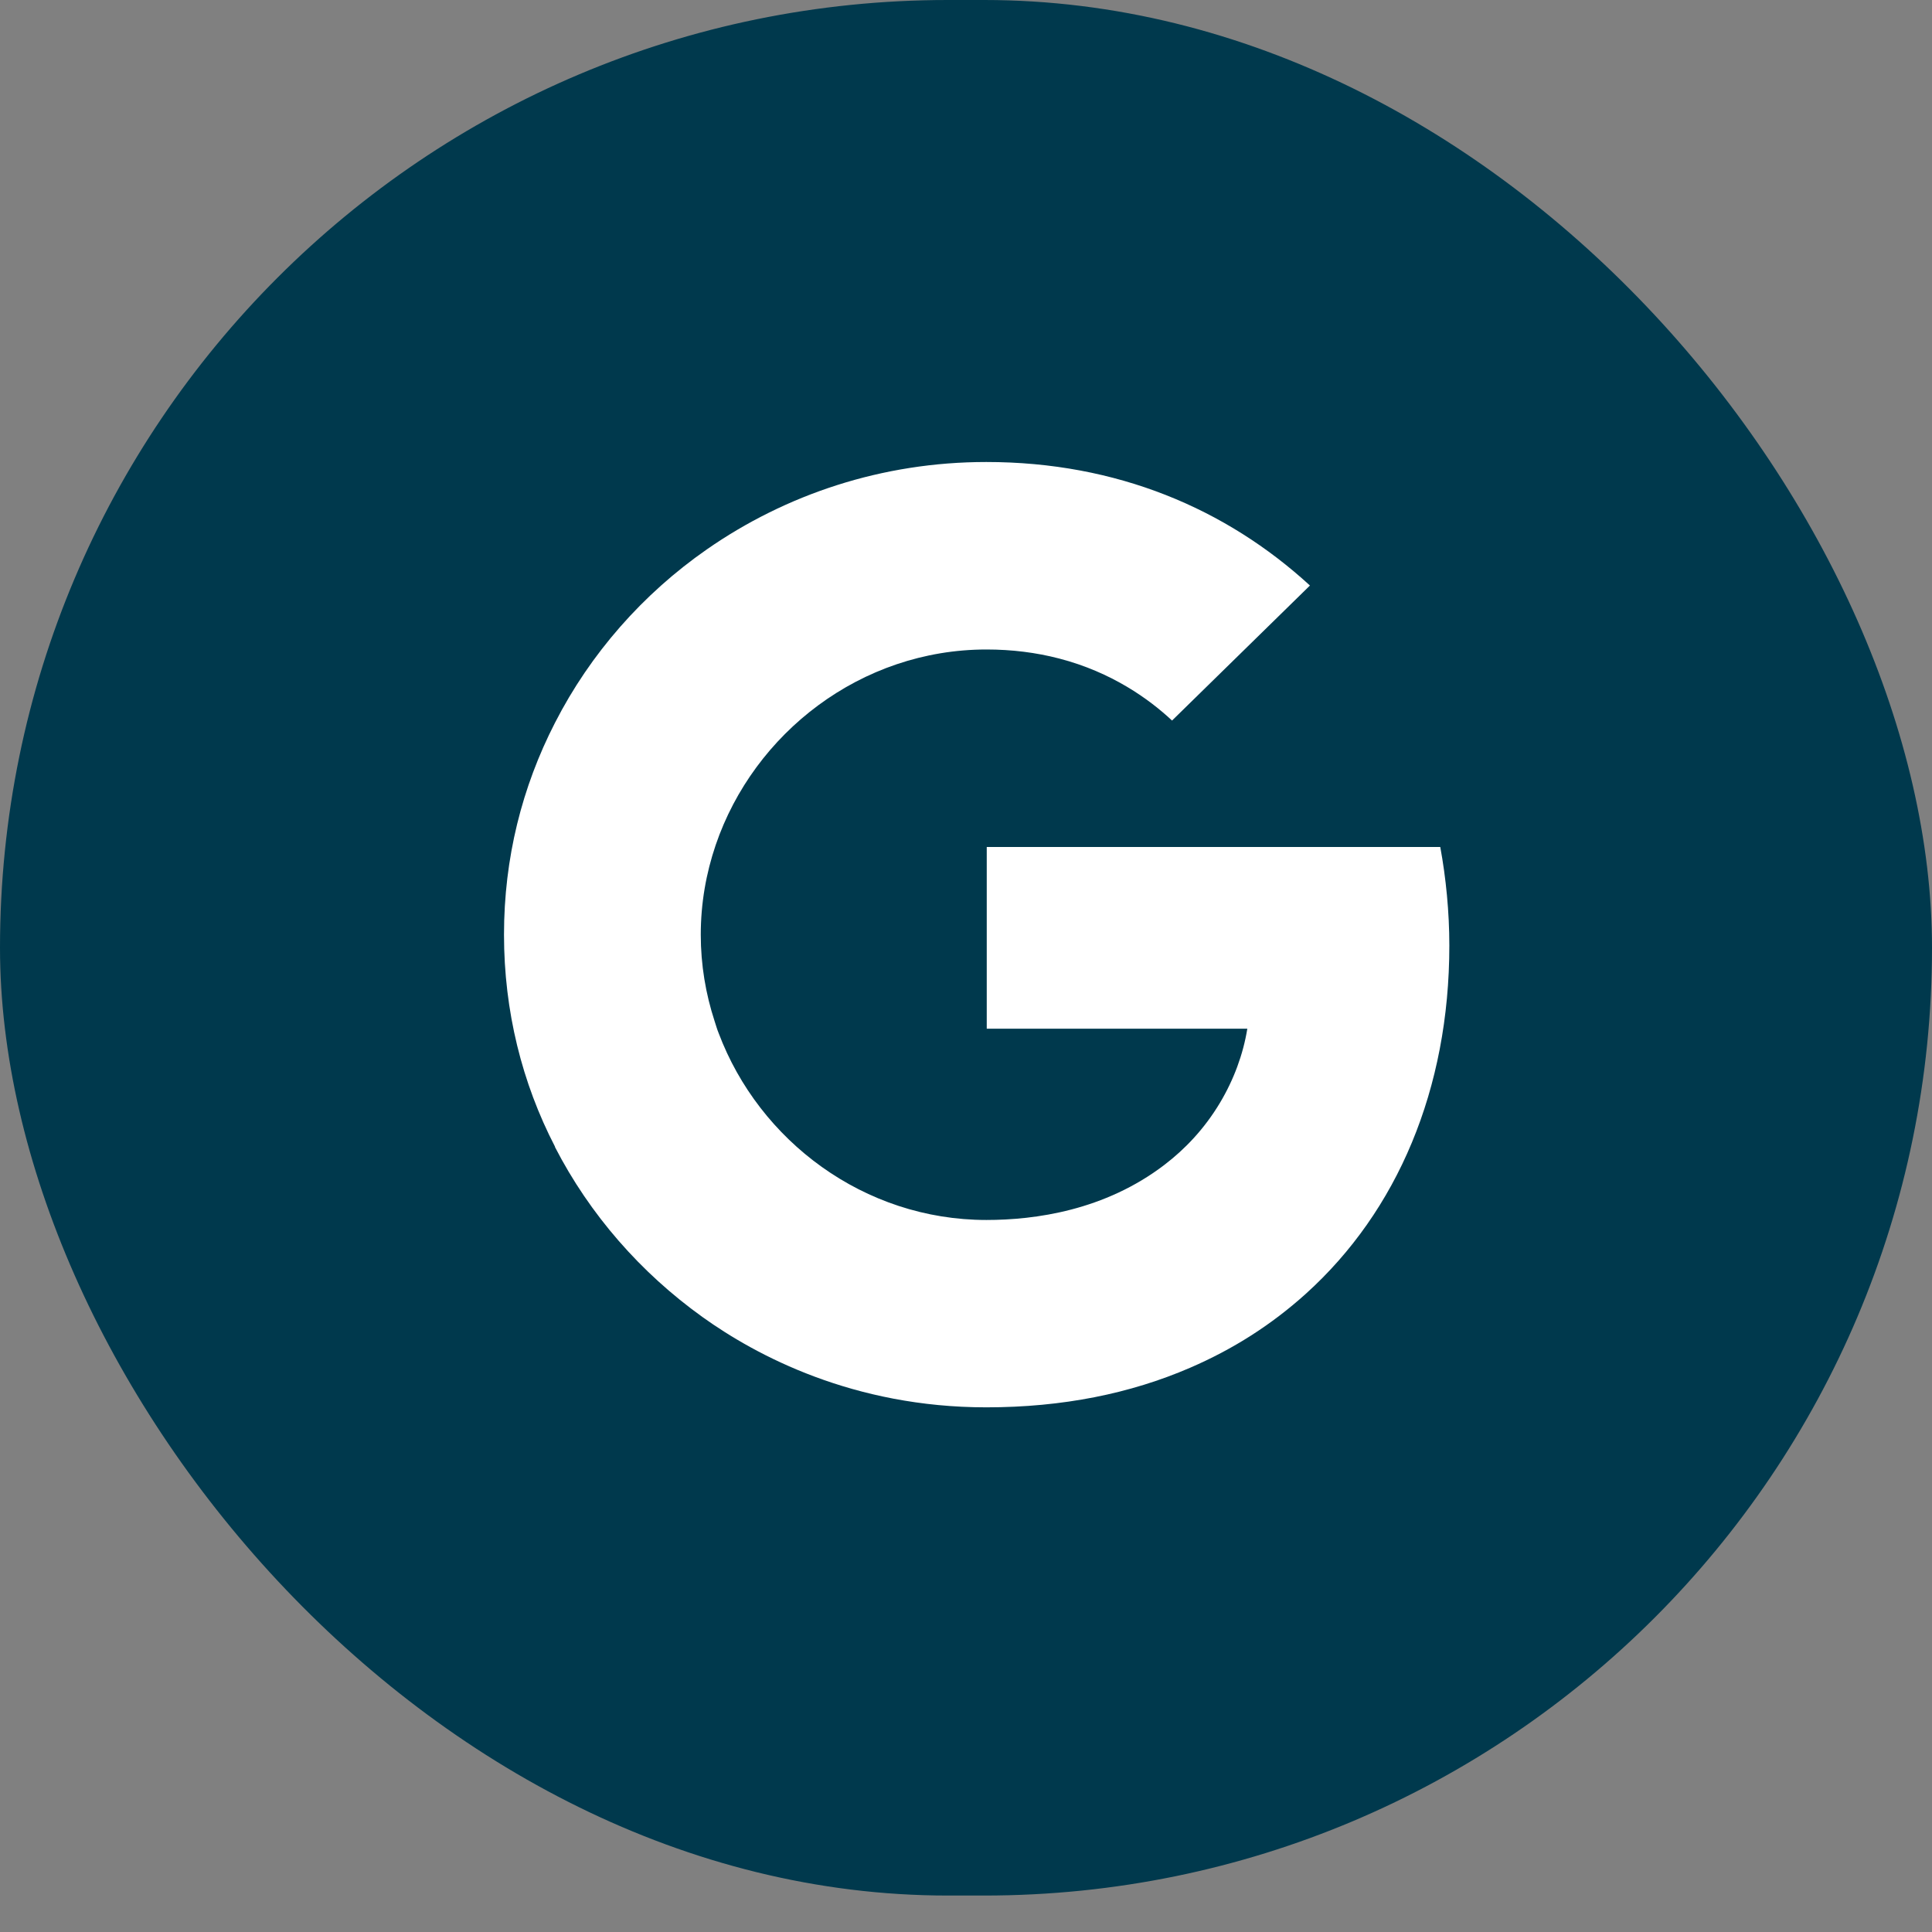
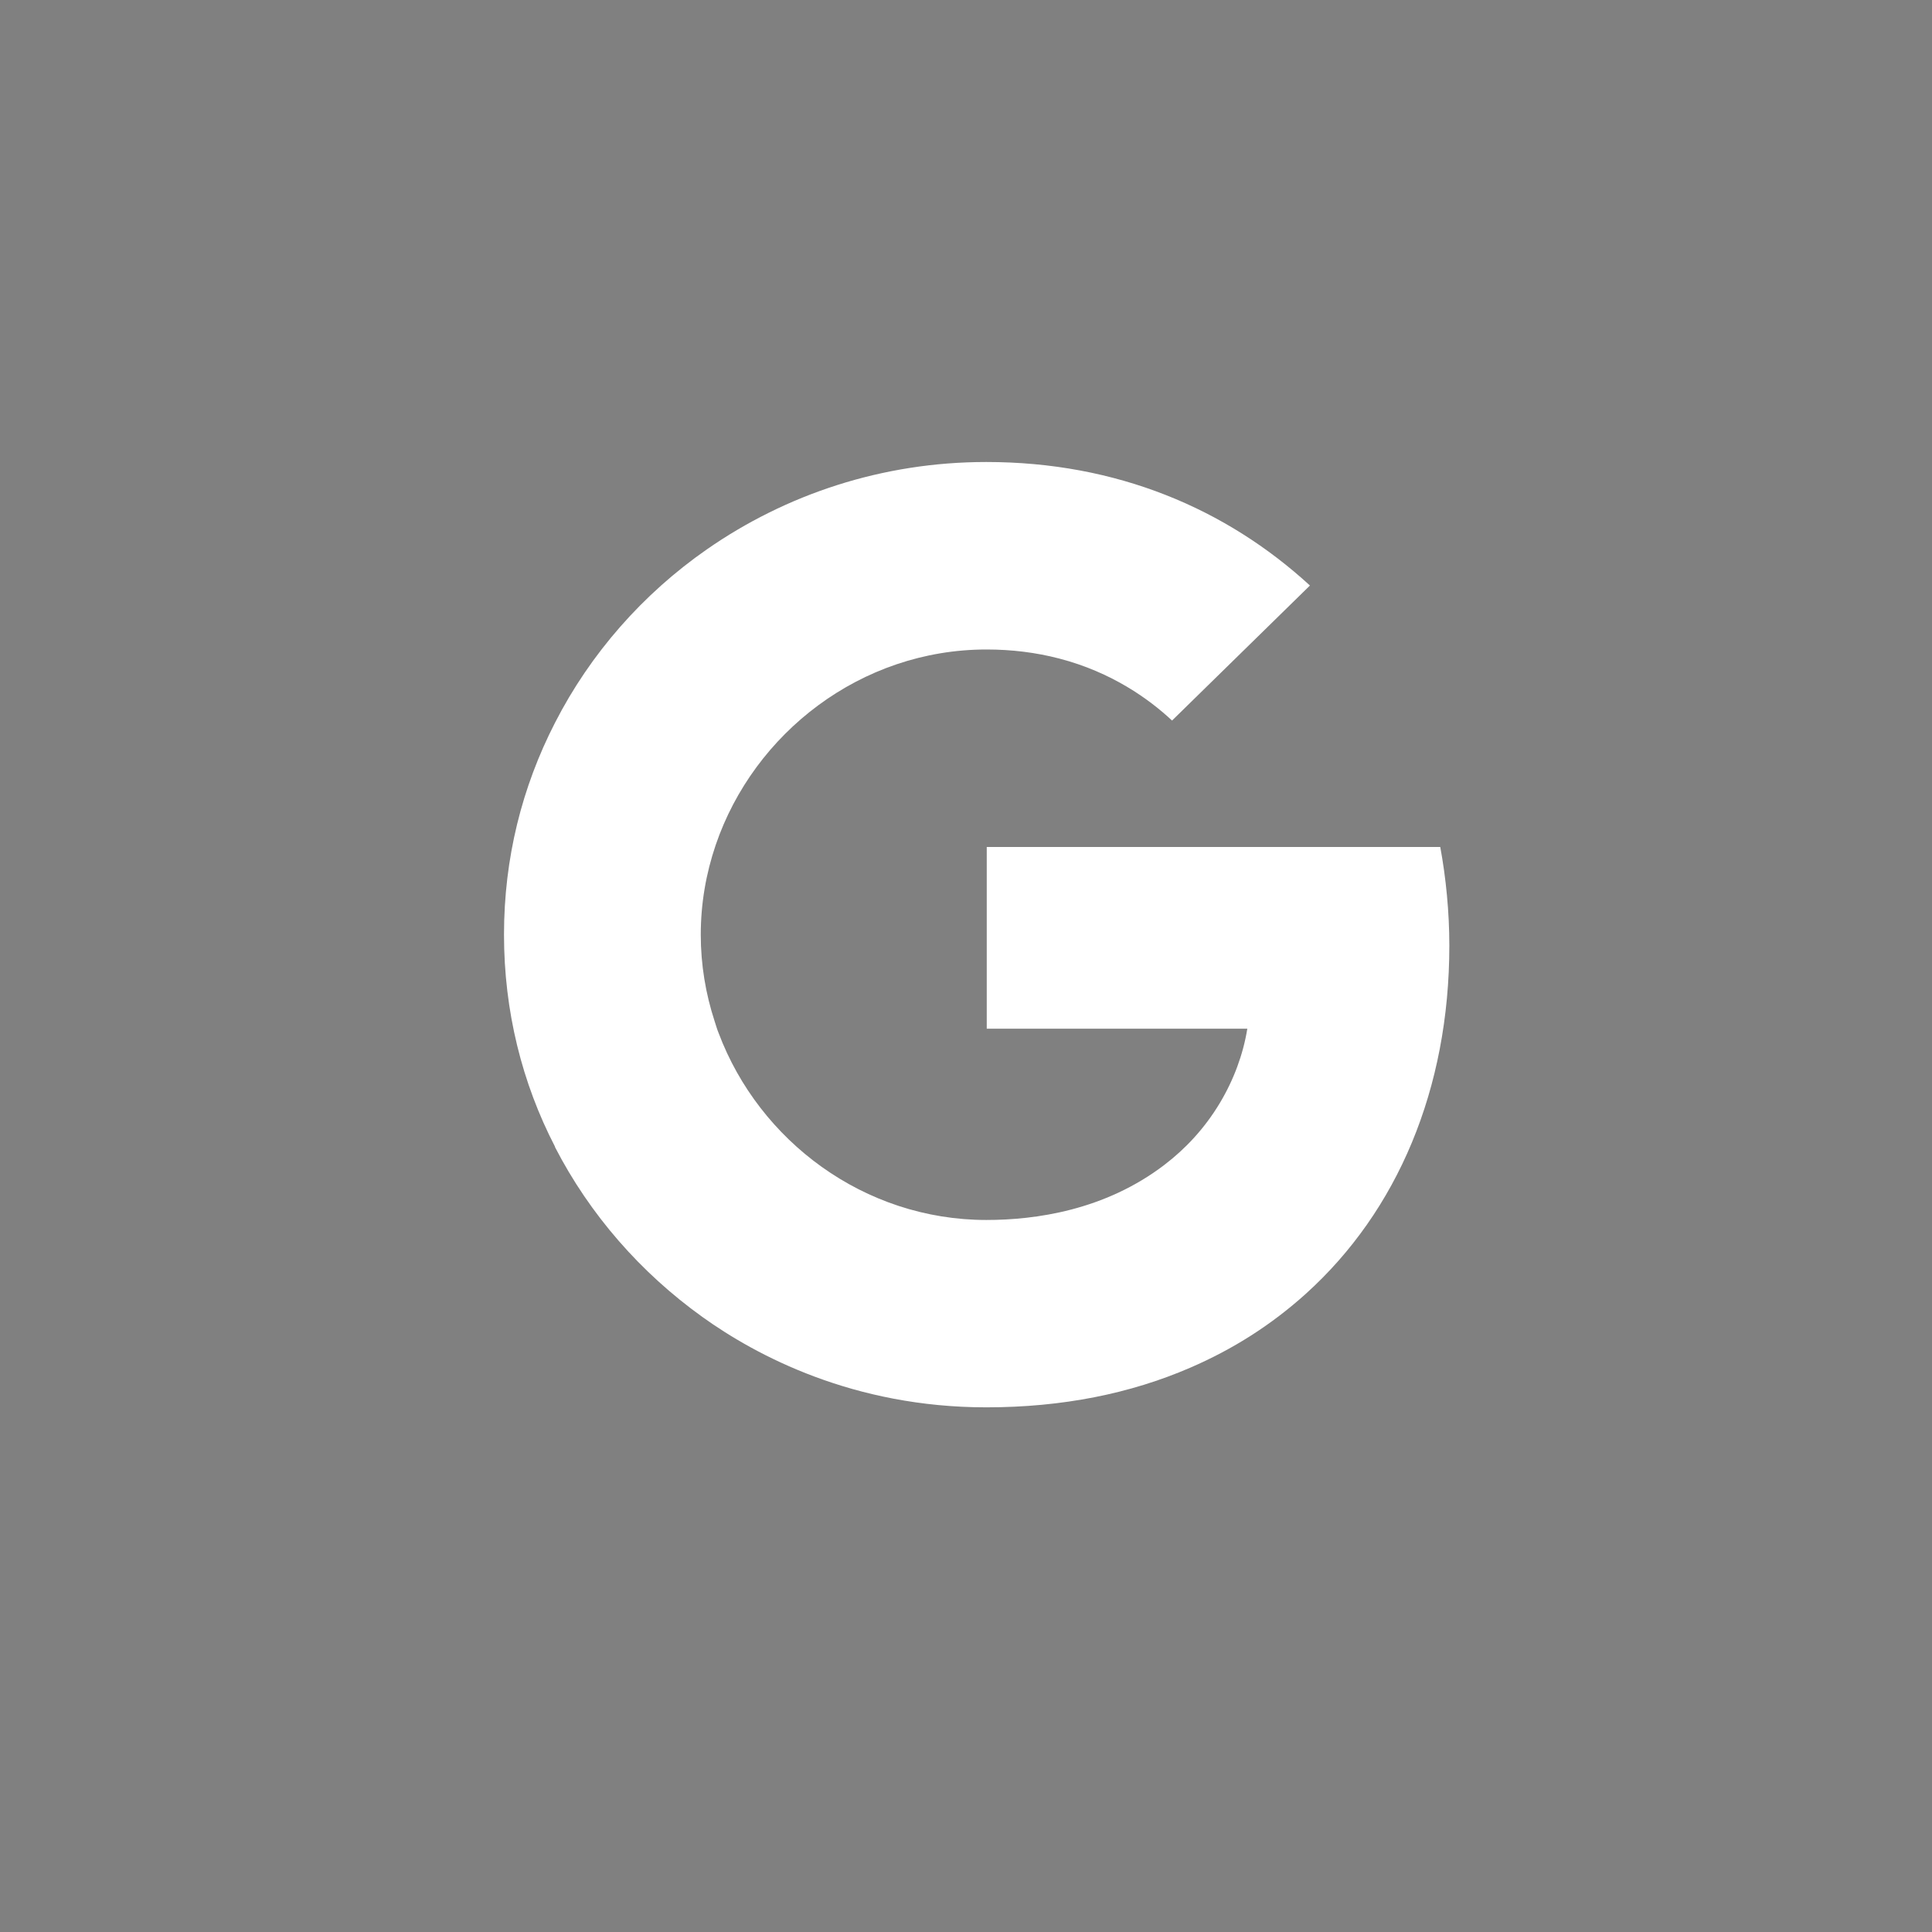
<svg xmlns="http://www.w3.org/2000/svg" width="46" height="46" viewBox="0 0 46 46" fill="none">
  <rect x="0" y="0" width="46" height="46" fill="#808080" stroke="none" />
-   <rect width="46" height="45.132" rx="22.566" fill="#00394D" />
  <path d="M34.292 20.166H23.494V24.493H29.698C29.599 25.105 29.375 25.708 29.047 26.257C28.671 26.886 28.206 27.366 27.73 27.73C26.304 28.823 24.641 29.047 23.486 29.047C20.569 29.047 18.076 27.161 17.111 24.599C17.072 24.506 17.047 24.41 17.015 24.315C16.802 23.663 16.685 22.973 16.685 22.255C16.685 21.508 16.811 20.793 17.041 20.117C17.949 17.454 20.498 15.464 23.488 15.464C24.09 15.464 24.669 15.536 25.218 15.679C26.474 16.005 27.362 16.648 27.906 17.156L31.189 13.941C29.192 12.11 26.589 11 23.483 11C21 11 18.708 11.774 16.829 13.081C15.306 14.141 14.057 15.561 13.214 17.209C12.429 18.738 12 20.432 12 22.253C12 24.075 12.43 25.786 13.214 27.301V27.311C14.043 28.919 15.254 30.303 16.726 31.358C18.012 32.28 20.319 33.508 23.483 33.508C25.302 33.508 26.915 33.18 28.337 32.565C29.363 32.122 30.272 31.543 31.096 30.8C32.183 29.817 33.035 28.602 33.616 27.204C34.197 25.806 34.508 24.226 34.508 22.512C34.508 21.713 34.428 20.903 34.292 20.166Z" fill="white" />
</svg>